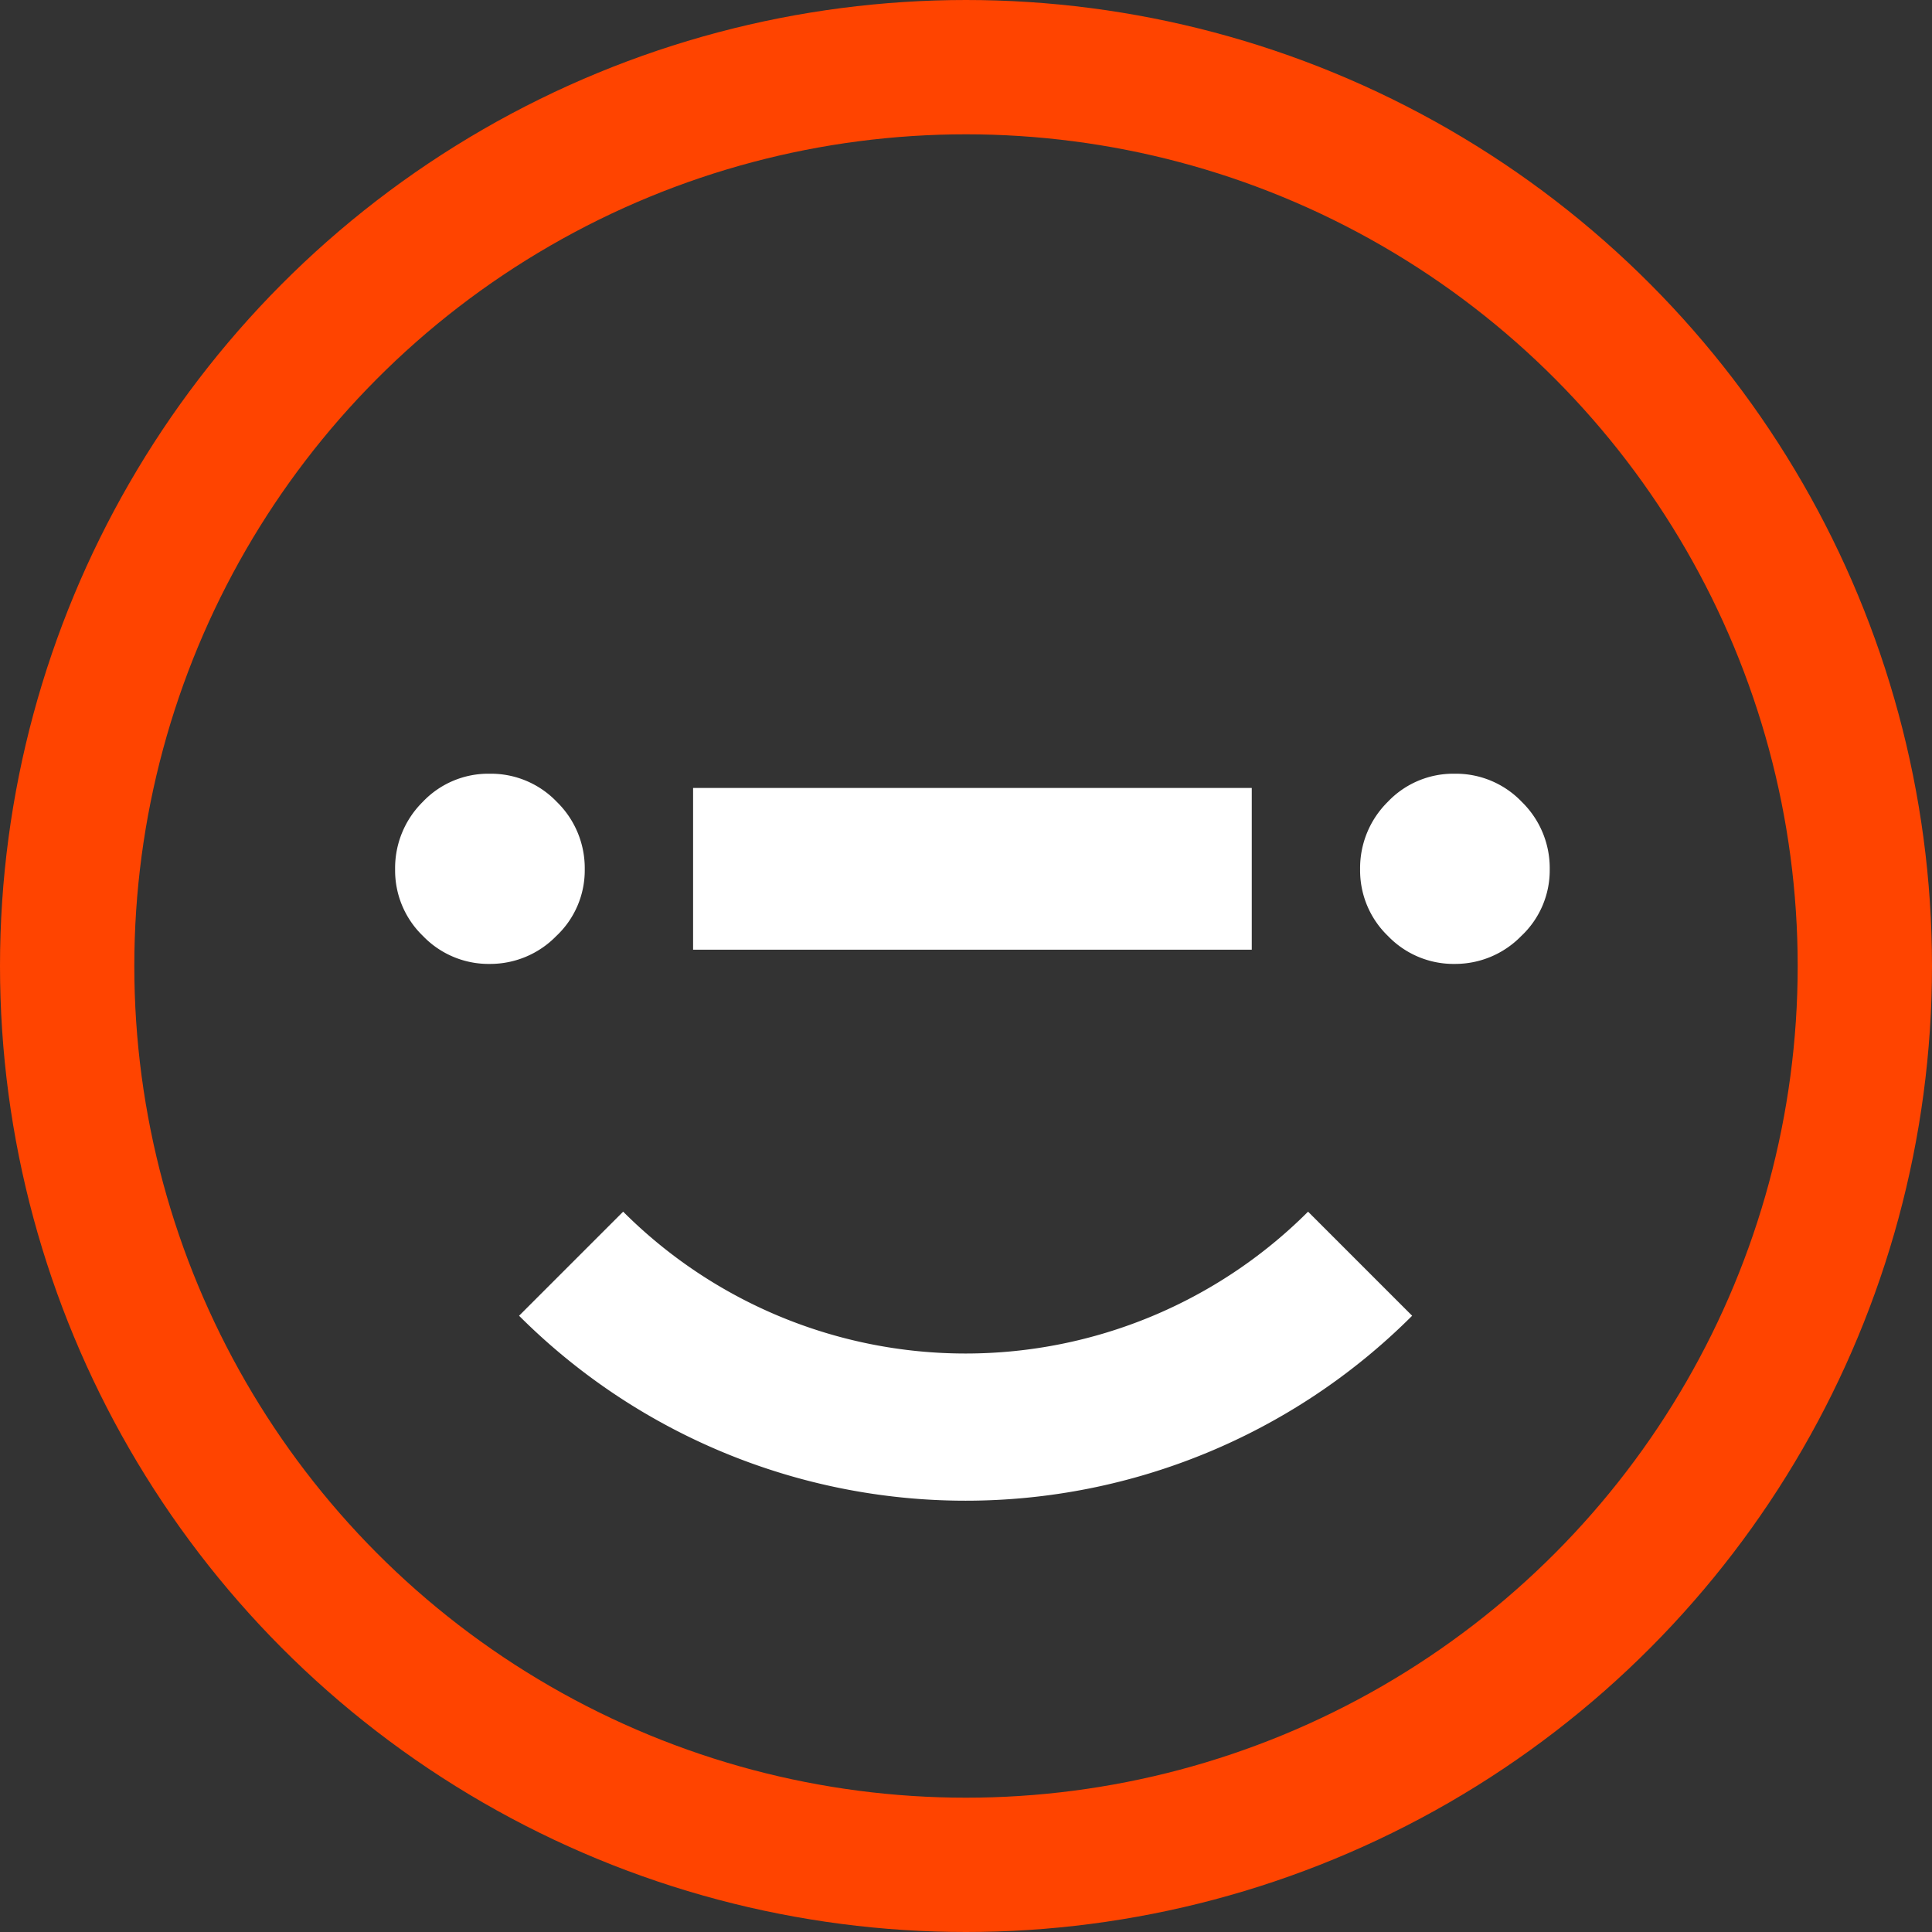
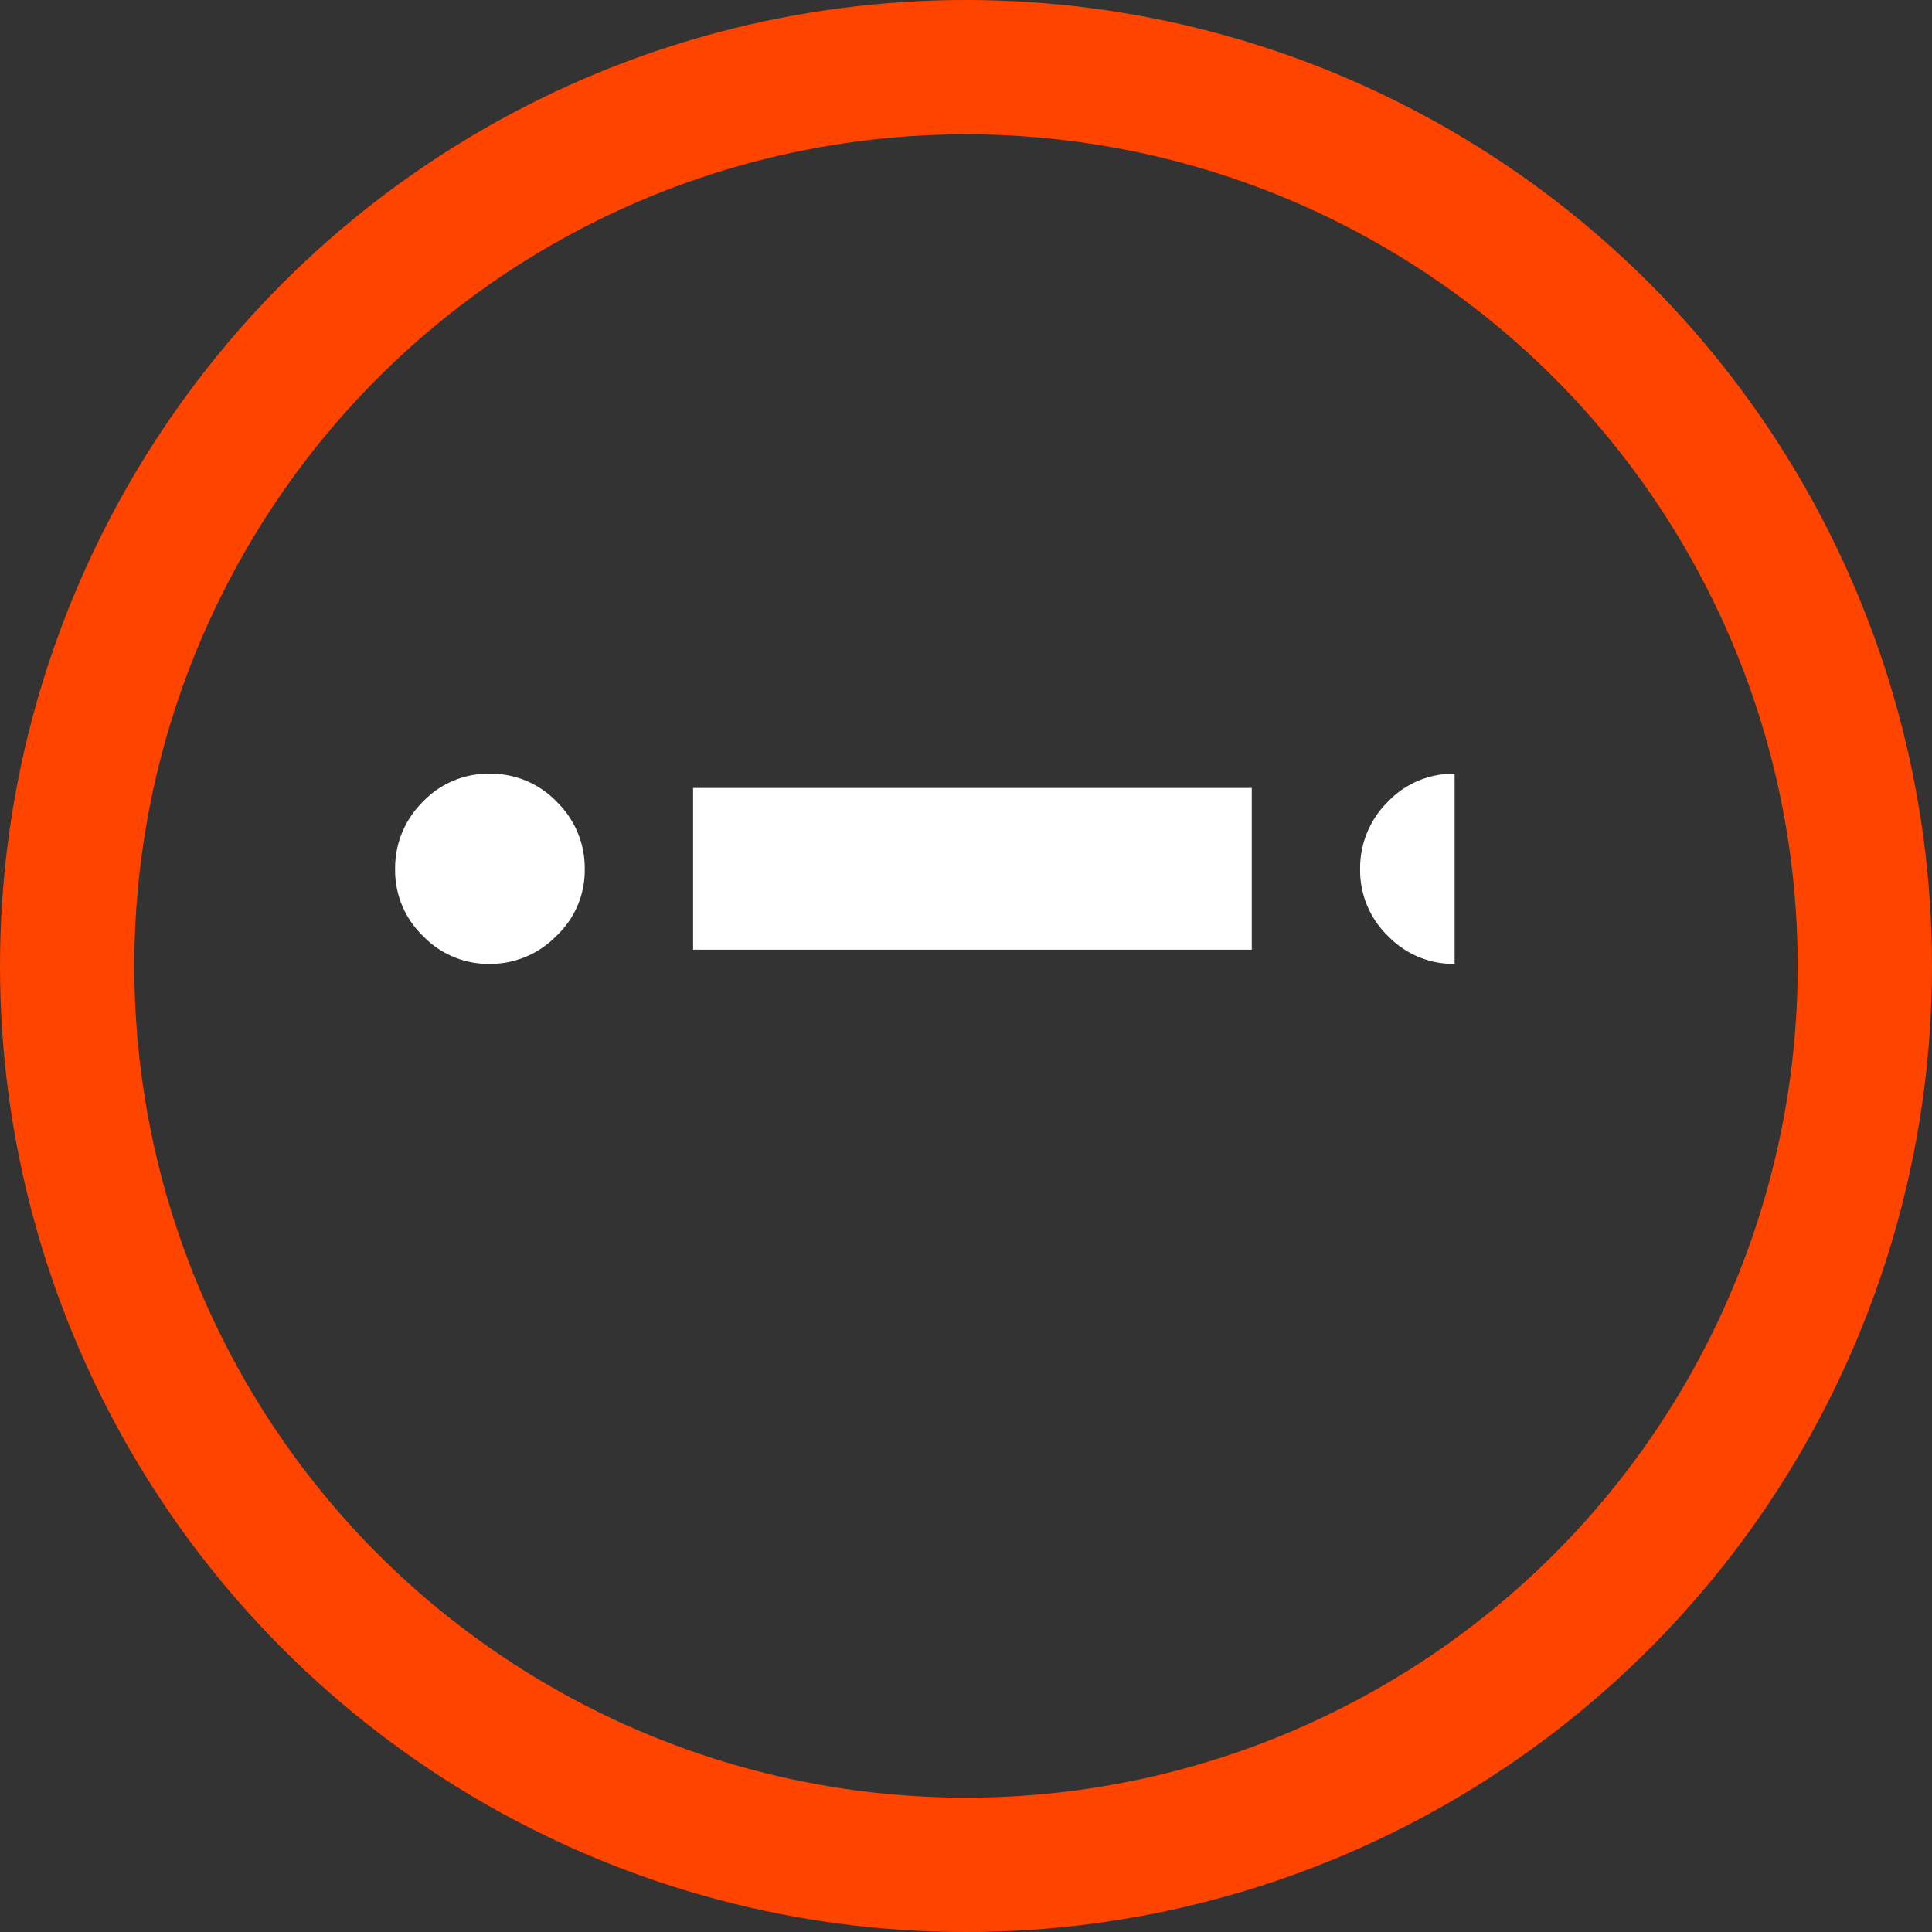
<svg xmlns="http://www.w3.org/2000/svg" id="Component_76_1" data-name="Component 76 – 1" width="561" height="561" viewBox="0 0 561 561">
  <rect x="0" y="0" width="561" height="561" fill="#333333" stroke="none" />
  <g id="Ellipse_37" data-name="Ellipse 37" fill="none" stroke="#f40" stroke-width="39">
    <circle cx="280.5" cy="280.5" r="280.5" stroke="none" />
    <circle cx="280.5" cy="280.5" r="261" fill="none" />
  </g>
  <path id="Path_174" data-name="Path 174" d="M27.449,55.23A26.405,26.405,0,0,1,8.1,47.128,26.411,26.411,0,0,1,0,27.778,27.007,27.007,0,0,1,8.019,8.184,26.2,26.2,0,0,1,27.449,0,26.461,26.461,0,0,1,46.964,8.184a26.871,26.871,0,0,1,8.1,19.594A26.139,26.139,0,0,1,46.8,47.128a26.758,26.758,0,0,1-19.347,8.1" transform="translate(114.73 224.667)" fill="#fff" />
  <rect id="Rectangle_177" data-name="Rectangle 177" width="162.221" height="46.964" transform="translate(201.255 228.801)" fill="#fff" />
-   <path id="Path_176" data-name="Path 176" d="M126.121,55.23a26.405,26.405,0,0,1-19.344-8.1,26.411,26.411,0,0,1-8.1-19.35,27.007,27.007,0,0,1,8.019-19.594A26.2,26.2,0,0,1,126.121,0a26.461,26.461,0,0,1,19.515,8.184,26.871,26.871,0,0,1,8.1,19.594,26.139,26.139,0,0,1-8.269,19.35,26.758,26.758,0,0,1-19.347,8.1" transform="translate(296.262 224.667)" fill="#fff" />
-   <path id="Path_177" data-name="Path 177" d="M247.1,50.1a162,162,0,0,1-229.1,0" transform="translate(147.837 316.846)" fill="none" stroke="#fff" stroke-miterlimit="10" stroke-width="42.74" />
+   <path id="Path_176" data-name="Path 176" d="M126.121,55.23a26.405,26.405,0,0,1-19.344-8.1,26.411,26.411,0,0,1-8.1-19.35,27.007,27.007,0,0,1,8.019-19.594A26.2,26.2,0,0,1,126.121,0" transform="translate(296.262 224.667)" fill="#fff" />
</svg>